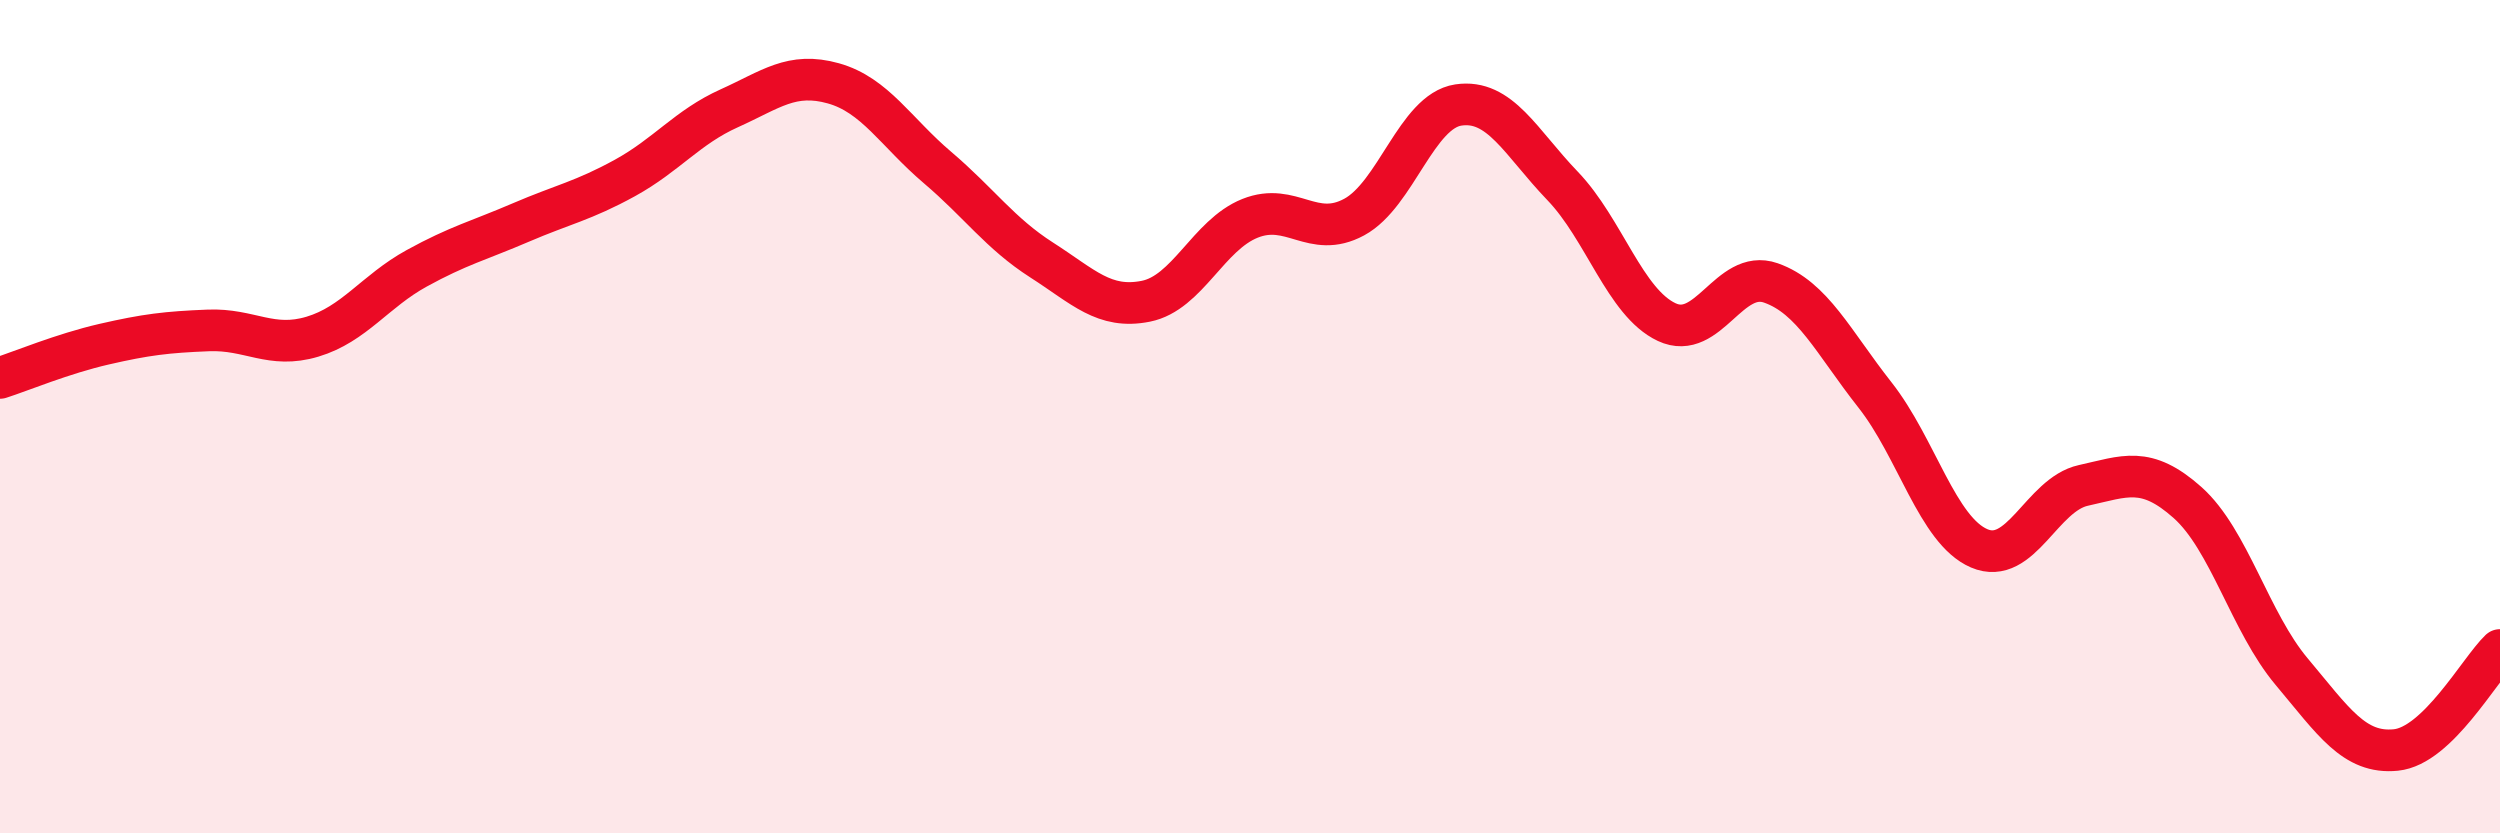
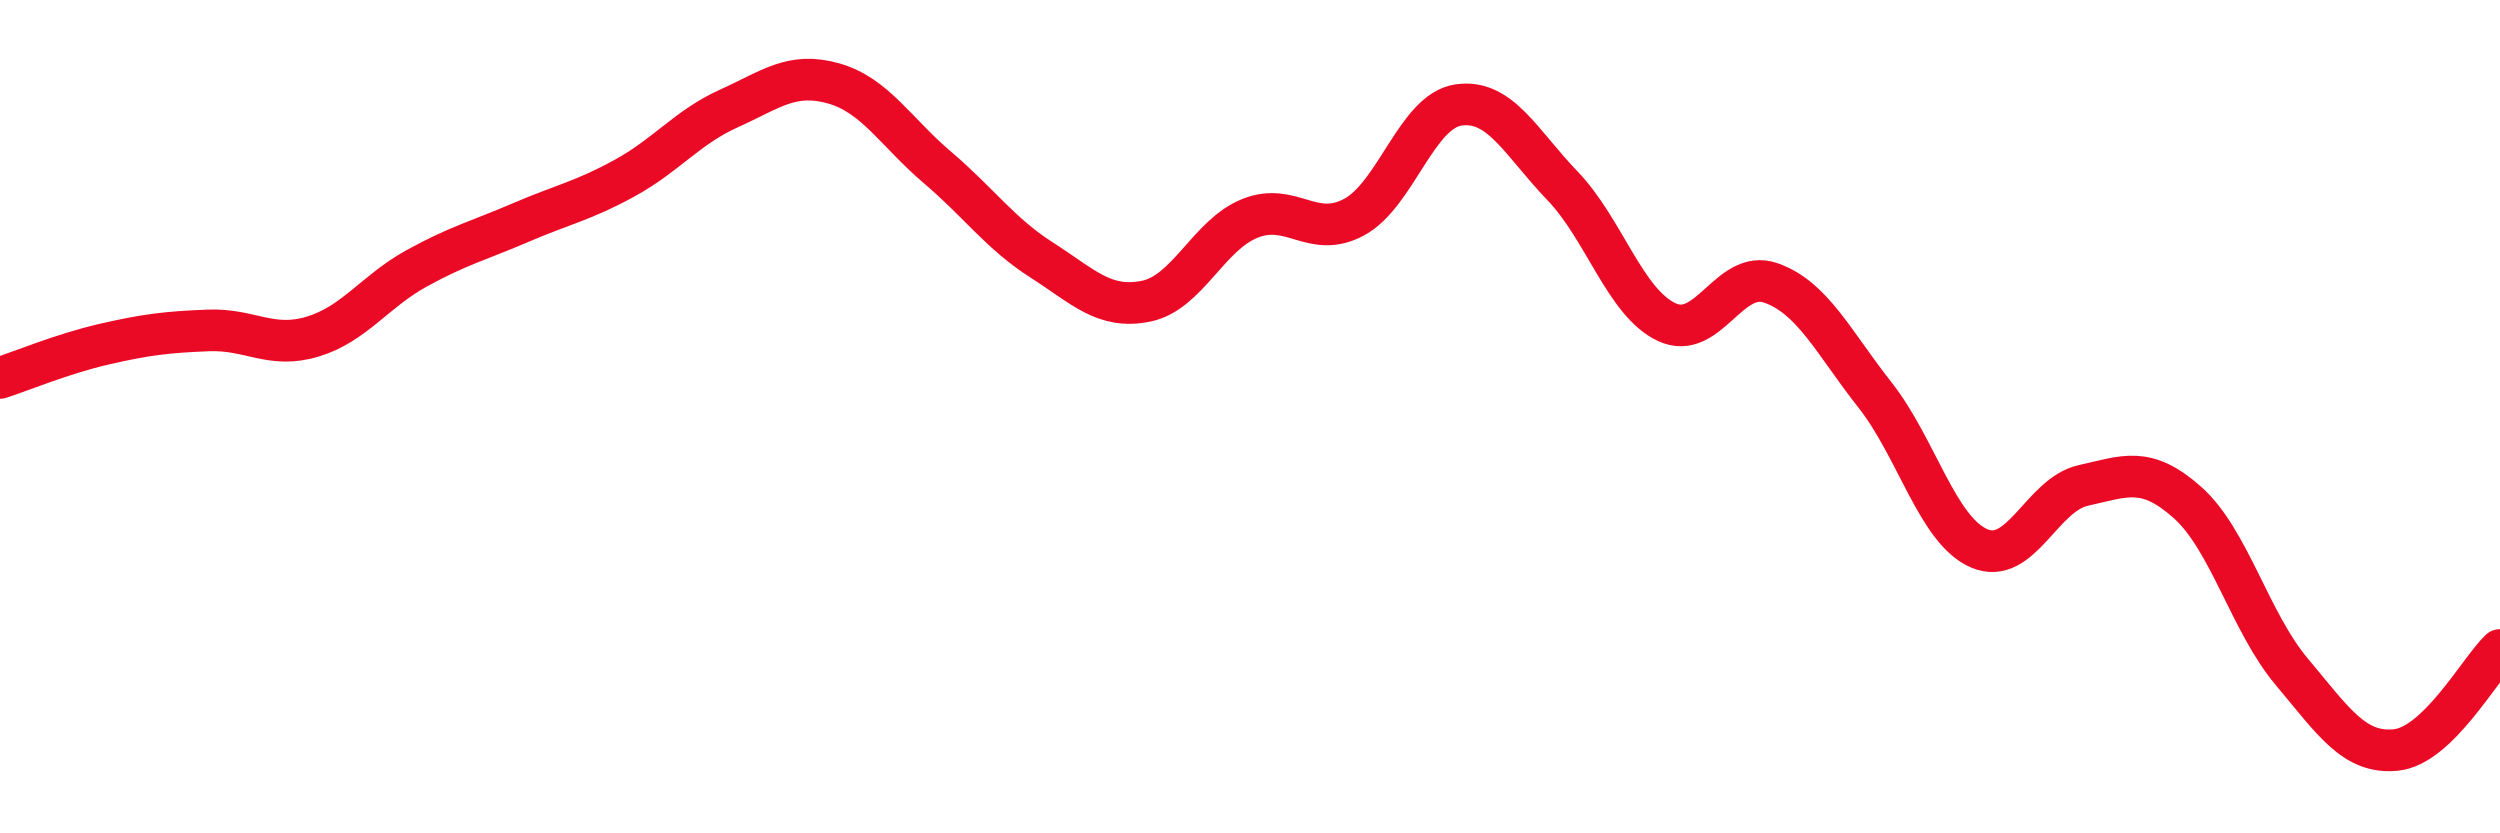
<svg xmlns="http://www.w3.org/2000/svg" width="60" height="20" viewBox="0 0 60 20">
-   <path d="M 0,9.07 C 0.5,8.91 1.5,8.49 2.5,8.26 C 3.5,8.03 4,7.97 5,7.93 C 6,7.89 6.5,8.38 7.5,8.08 C 8.5,7.78 9,6.99 10,6.44 C 11,5.89 11.5,5.77 12.5,5.34 C 13.5,4.91 14,4.82 15,4.27 C 16,3.72 16.5,3.05 17.5,2.6 C 18.5,2.15 19,1.72 20,2 C 21,2.28 21.5,3.17 22.5,4.02 C 23.5,4.87 24,5.6 25,6.24 C 26,6.88 26.5,7.43 27.5,7.23 C 28.5,7.03 29,5.64 30,5.24 C 31,4.84 31.5,5.75 32.5,5.21 C 33.5,4.67 34,2.67 35,2.52 C 36,2.37 36.5,3.42 37.5,4.46 C 38.5,5.5 39,7.26 40,7.73 C 41,8.2 41.5,6.44 42.5,6.79 C 43.5,7.14 44,8.21 45,9.48 C 46,10.75 46.5,12.73 47.5,13.16 C 48.5,13.59 49,11.87 50,11.65 C 51,11.43 51.5,11.17 52.5,12.06 C 53.5,12.95 54,14.93 55,16.12 C 56,17.31 56.5,18.1 57.5,18 C 58.5,17.9 59.5,16.08 60,15.6L60 20L0 20Z" fill="#EB0A25" opacity="0.1" stroke-linecap="round" stroke-linejoin="round" />
  <path d="M 0,9.07 C 0.5,8.91 1.5,8.49 2.5,8.26 C 3.5,8.03 4,7.97 5,7.93 C 6,7.89 6.5,8.38 7.5,8.08 C 8.5,7.78 9,6.99 10,6.44 C 11,5.89 11.5,5.77 12.5,5.34 C 13.5,4.91 14,4.82 15,4.27 C 16,3.72 16.5,3.05 17.5,2.6 C 18.5,2.15 19,1.72 20,2 C 21,2.28 21.5,3.17 22.5,4.02 C 23.5,4.87 24,5.6 25,6.24 C 26,6.88 26.5,7.43 27.5,7.23 C 28.5,7.03 29,5.64 30,5.24 C 31,4.84 31.5,5.75 32.5,5.21 C 33.5,4.67 34,2.67 35,2.52 C 36,2.37 36.5,3.42 37.5,4.46 C 38.5,5.5 39,7.26 40,7.73 C 41,8.2 41.5,6.44 42.5,6.79 C 43.5,7.14 44,8.21 45,9.48 C 46,10.75 46.5,12.73 47.5,13.16 C 48.5,13.59 49,11.87 50,11.65 C 51,11.43 51.5,11.17 52.5,12.06 C 53.5,12.95 54,14.93 55,16.12 C 56,17.31 56.5,18.1 57.5,18 C 58.5,17.9 59.5,16.08 60,15.6" stroke="#EB0A25" stroke-width="1" fill="none" stroke-linecap="round" stroke-linejoin="round" />
</svg>